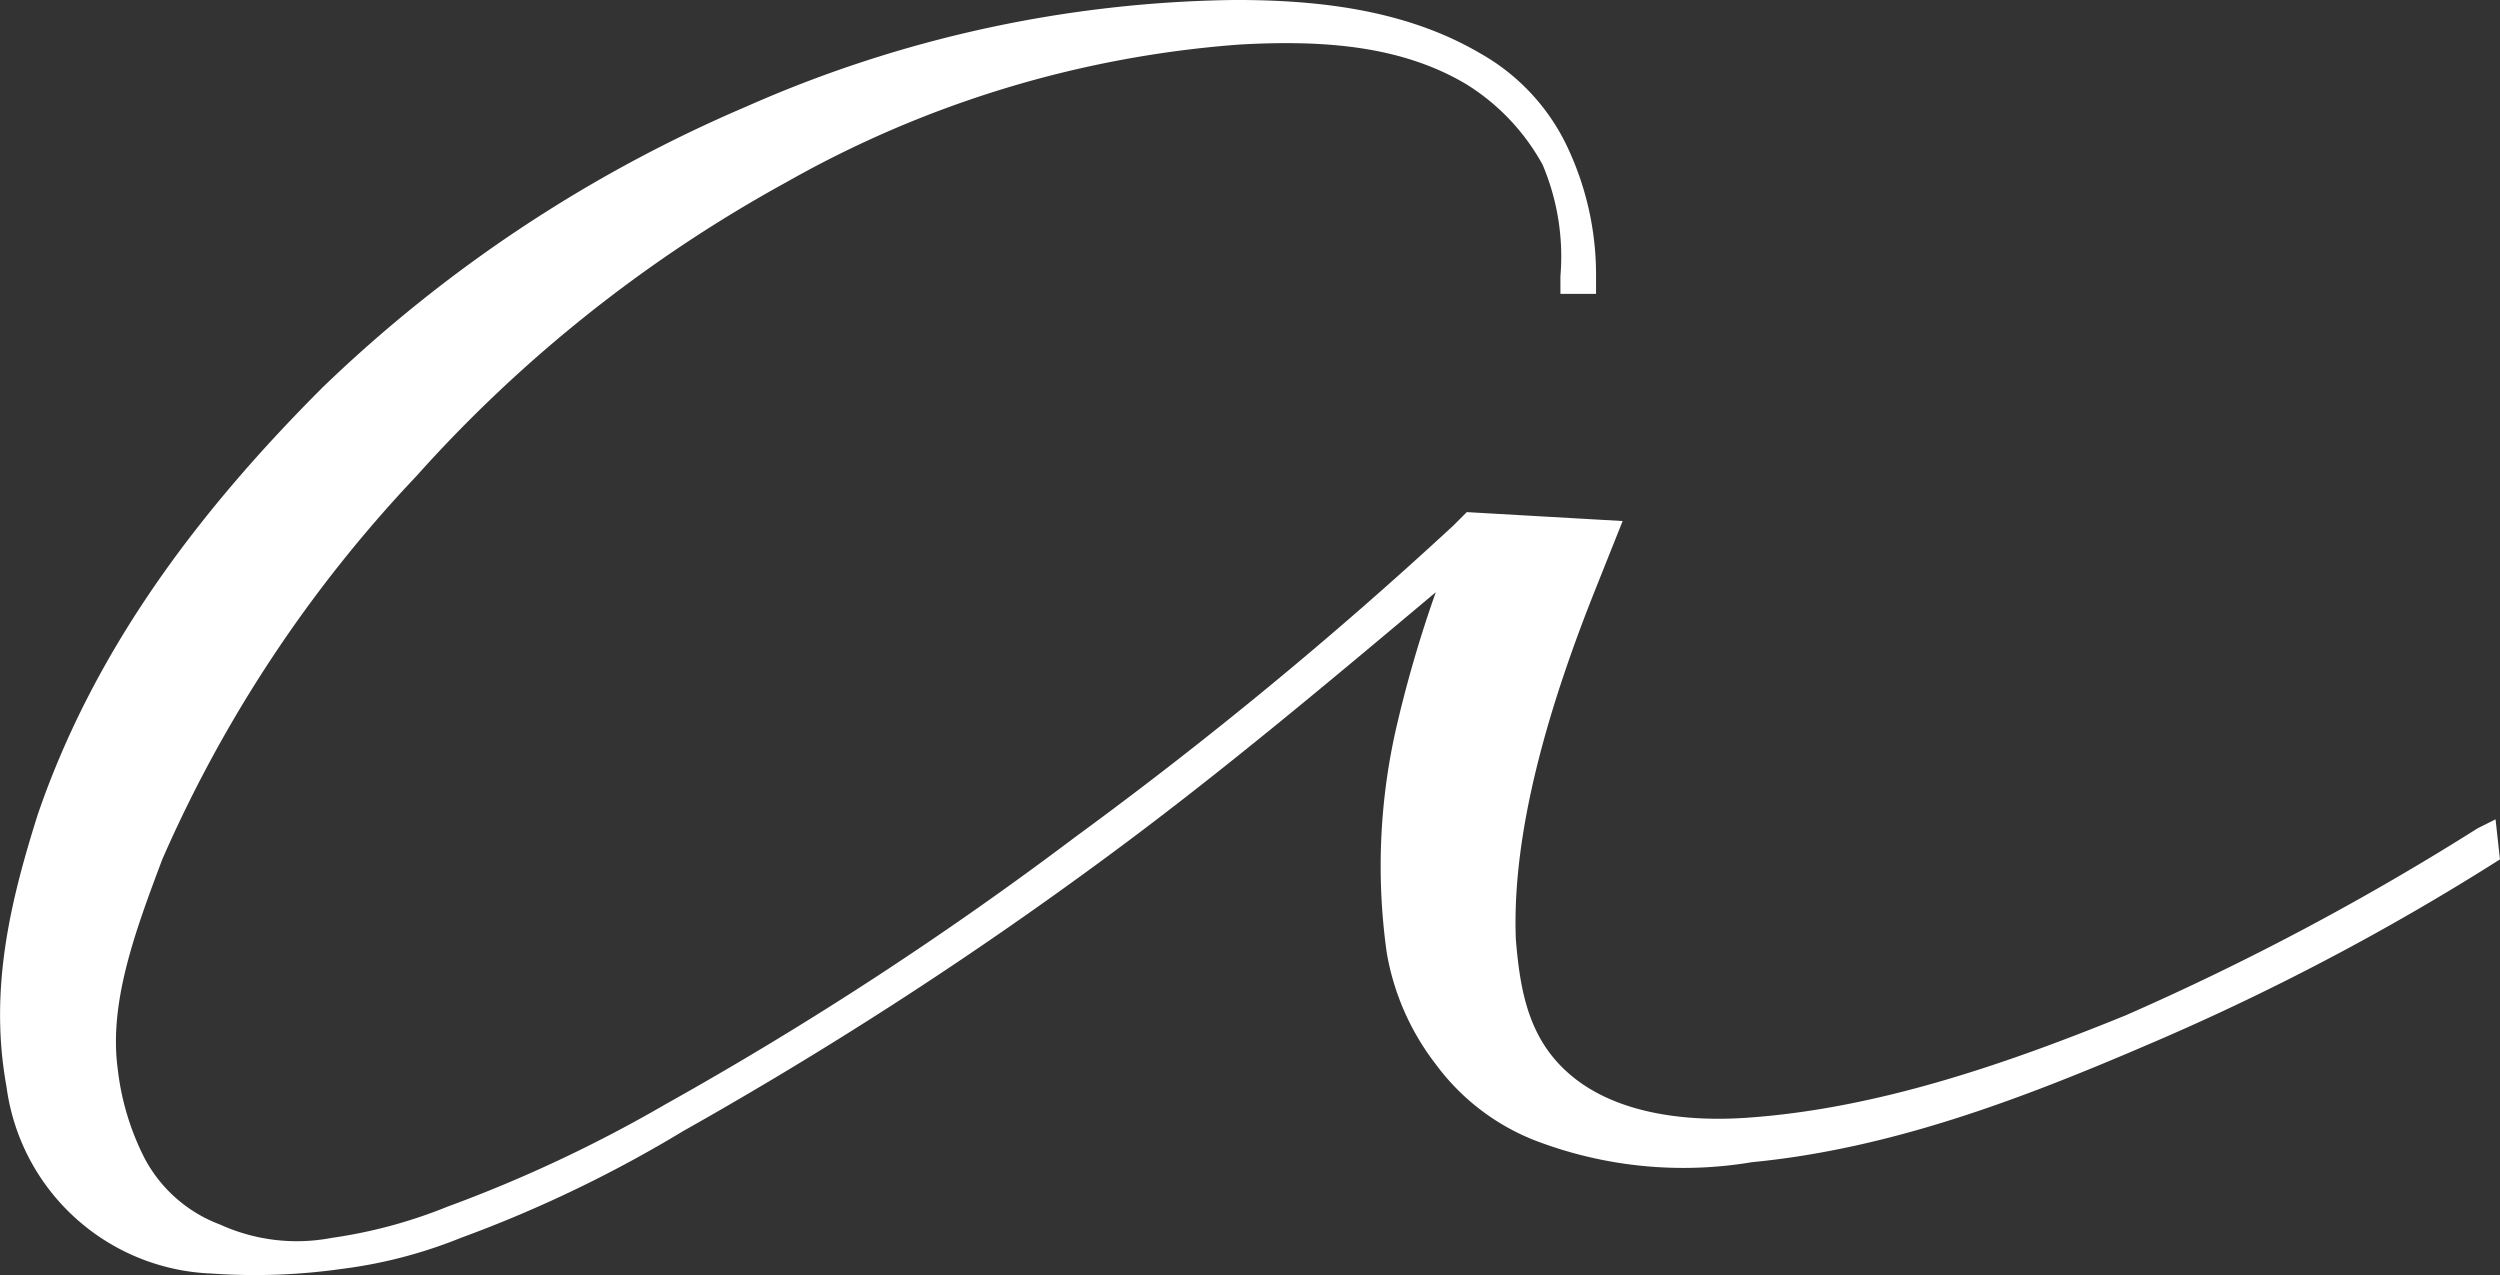
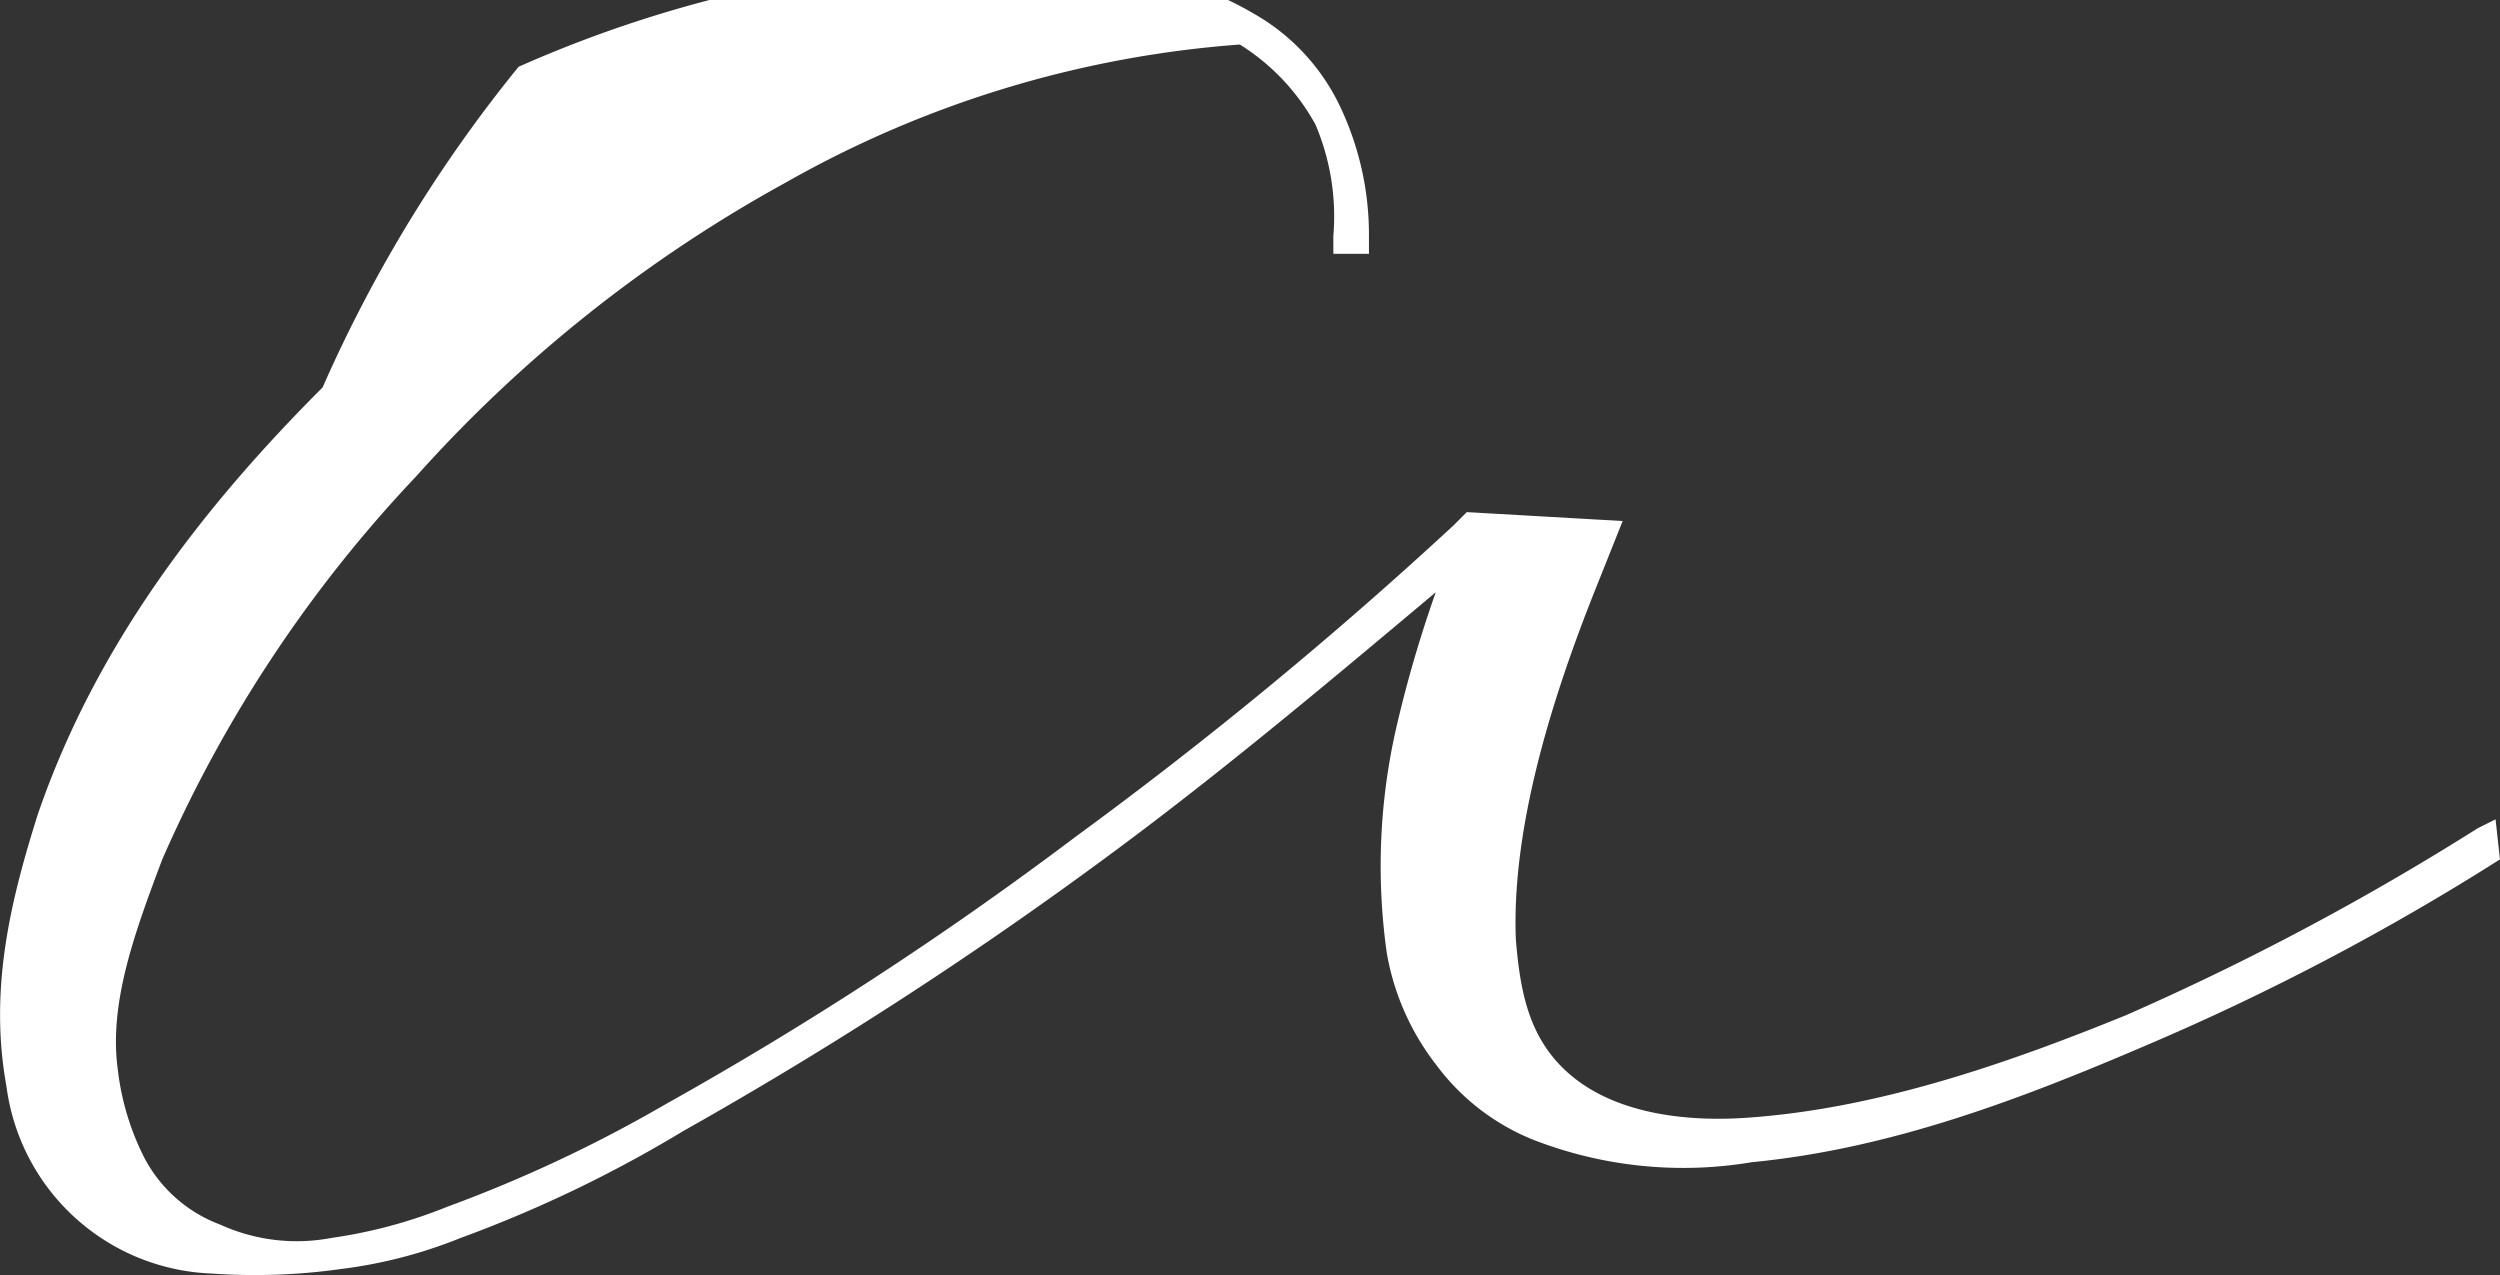
<svg xmlns="http://www.w3.org/2000/svg" width="122" height="62.238" viewBox="0 0 122 62.238">
  <rect x="0" y="0" width="122" height="62.238" fill="#333333" stroke="none" />
-   <path id="Pfad_28" data-name="Pfad 28" d="M159.939,54.083l-.869.435A129.875,129.875,0,0,1,141.9,63.644c-5.867,2.39-12.169,4.563-18.47,5-3.042.217-6.3-.217-8.475-1.956s-2.608-4.129-2.825-6.736c-.217-5.432,1.738-11.734,3.911-17.167l1.3-3.259-7.605-.435h0l-.652.652A208.142,208.142,0,0,1,90.62,54.952,175.343,175.343,0,0,1,70.629,67.99a67.7,67.7,0,0,1-10.648,5,24.052,24.052,0,0,1-5.65,1.521,9.024,9.024,0,0,1-5.432-.652A6.9,6.9,0,0,1,45.2,70.6a12.754,12.754,0,0,1-1.3-4.346c-.435-3.26.869-6.736,2.173-10.213A65.1,65.1,0,0,1,58.46,37.351,68.232,68.232,0,0,1,76.5,23.009,52.726,52.726,0,0,1,98.66,16.273c3.911-.217,7.823,0,11.082,1.956a10.643,10.643,0,0,1,3.694,3.911,11.469,11.469,0,0,1,.869,5.432v.869h1.738v-.869a14.582,14.582,0,0,0-1.3-6.084,10.279,10.279,0,0,0-4.346-4.781c-3.694-2.173-8.04-2.608-11.951-2.608a60.654,60.654,0,0,0-23.9,5.215A68.424,68.424,0,0,0,53.9,33.005c-5.867,5.867-11.082,12.6-13.907,20.861-1.3,4.129-2.39,8.475-1.521,13.255a10.5,10.5,0,0,0,10,9.127,30.062,30.062,0,0,0,6.3-.217,23.181,23.181,0,0,0,5.867-1.521A62.551,62.551,0,0,0,71.5,69.294,199.763,199.763,0,0,0,91.707,56.256c5.65-4.129,11.082-8.692,16.515-13.255a60.941,60.941,0,0,0-1.956,6.736,30.294,30.294,0,0,0-.435,10.865,12.279,12.279,0,0,0,2.39,5.432A11.005,11.005,0,0,0,113,69.729a20.2,20.2,0,0,0,10.648,1.086c6.736-.652,13.038-3.042,19.122-5.65a120,120,0,0,0,17.384-9.127Z" transform="translate(-38.156 -14.1)" fill="#fff" />
+   <path id="Pfad_28" data-name="Pfad 28" d="M159.939,54.083l-.869.435A129.875,129.875,0,0,1,141.9,63.644c-5.867,2.39-12.169,4.563-18.47,5-3.042.217-6.3-.217-8.475-1.956s-2.608-4.129-2.825-6.736c-.217-5.432,1.738-11.734,3.911-17.167l1.3-3.259-7.605-.435h0l-.652.652A208.142,208.142,0,0,1,90.62,54.952,175.343,175.343,0,0,1,70.629,67.99a67.7,67.7,0,0,1-10.648,5,24.052,24.052,0,0,1-5.65,1.521,9.024,9.024,0,0,1-5.432-.652A6.9,6.9,0,0,1,45.2,70.6a12.754,12.754,0,0,1-1.3-4.346c-.435-3.26.869-6.736,2.173-10.213A65.1,65.1,0,0,1,58.46,37.351,68.232,68.232,0,0,1,76.5,23.009,52.726,52.726,0,0,1,98.66,16.273a10.643,10.643,0,0,1,3.694,3.911,11.469,11.469,0,0,1,.869,5.432v.869h1.738v-.869a14.582,14.582,0,0,0-1.3-6.084,10.279,10.279,0,0,0-4.346-4.781c-3.694-2.173-8.04-2.608-11.951-2.608a60.654,60.654,0,0,0-23.9,5.215A68.424,68.424,0,0,0,53.9,33.005c-5.867,5.867-11.082,12.6-13.907,20.861-1.3,4.129-2.39,8.475-1.521,13.255a10.5,10.5,0,0,0,10,9.127,30.062,30.062,0,0,0,6.3-.217,23.181,23.181,0,0,0,5.867-1.521A62.551,62.551,0,0,0,71.5,69.294,199.763,199.763,0,0,0,91.707,56.256c5.65-4.129,11.082-8.692,16.515-13.255a60.941,60.941,0,0,0-1.956,6.736,30.294,30.294,0,0,0-.435,10.865,12.279,12.279,0,0,0,2.39,5.432A11.005,11.005,0,0,0,113,69.729a20.2,20.2,0,0,0,10.648,1.086c6.736-.652,13.038-3.042,19.122-5.65a120,120,0,0,0,17.384-9.127Z" transform="translate(-38.156 -14.1)" fill="#fff" />
</svg>